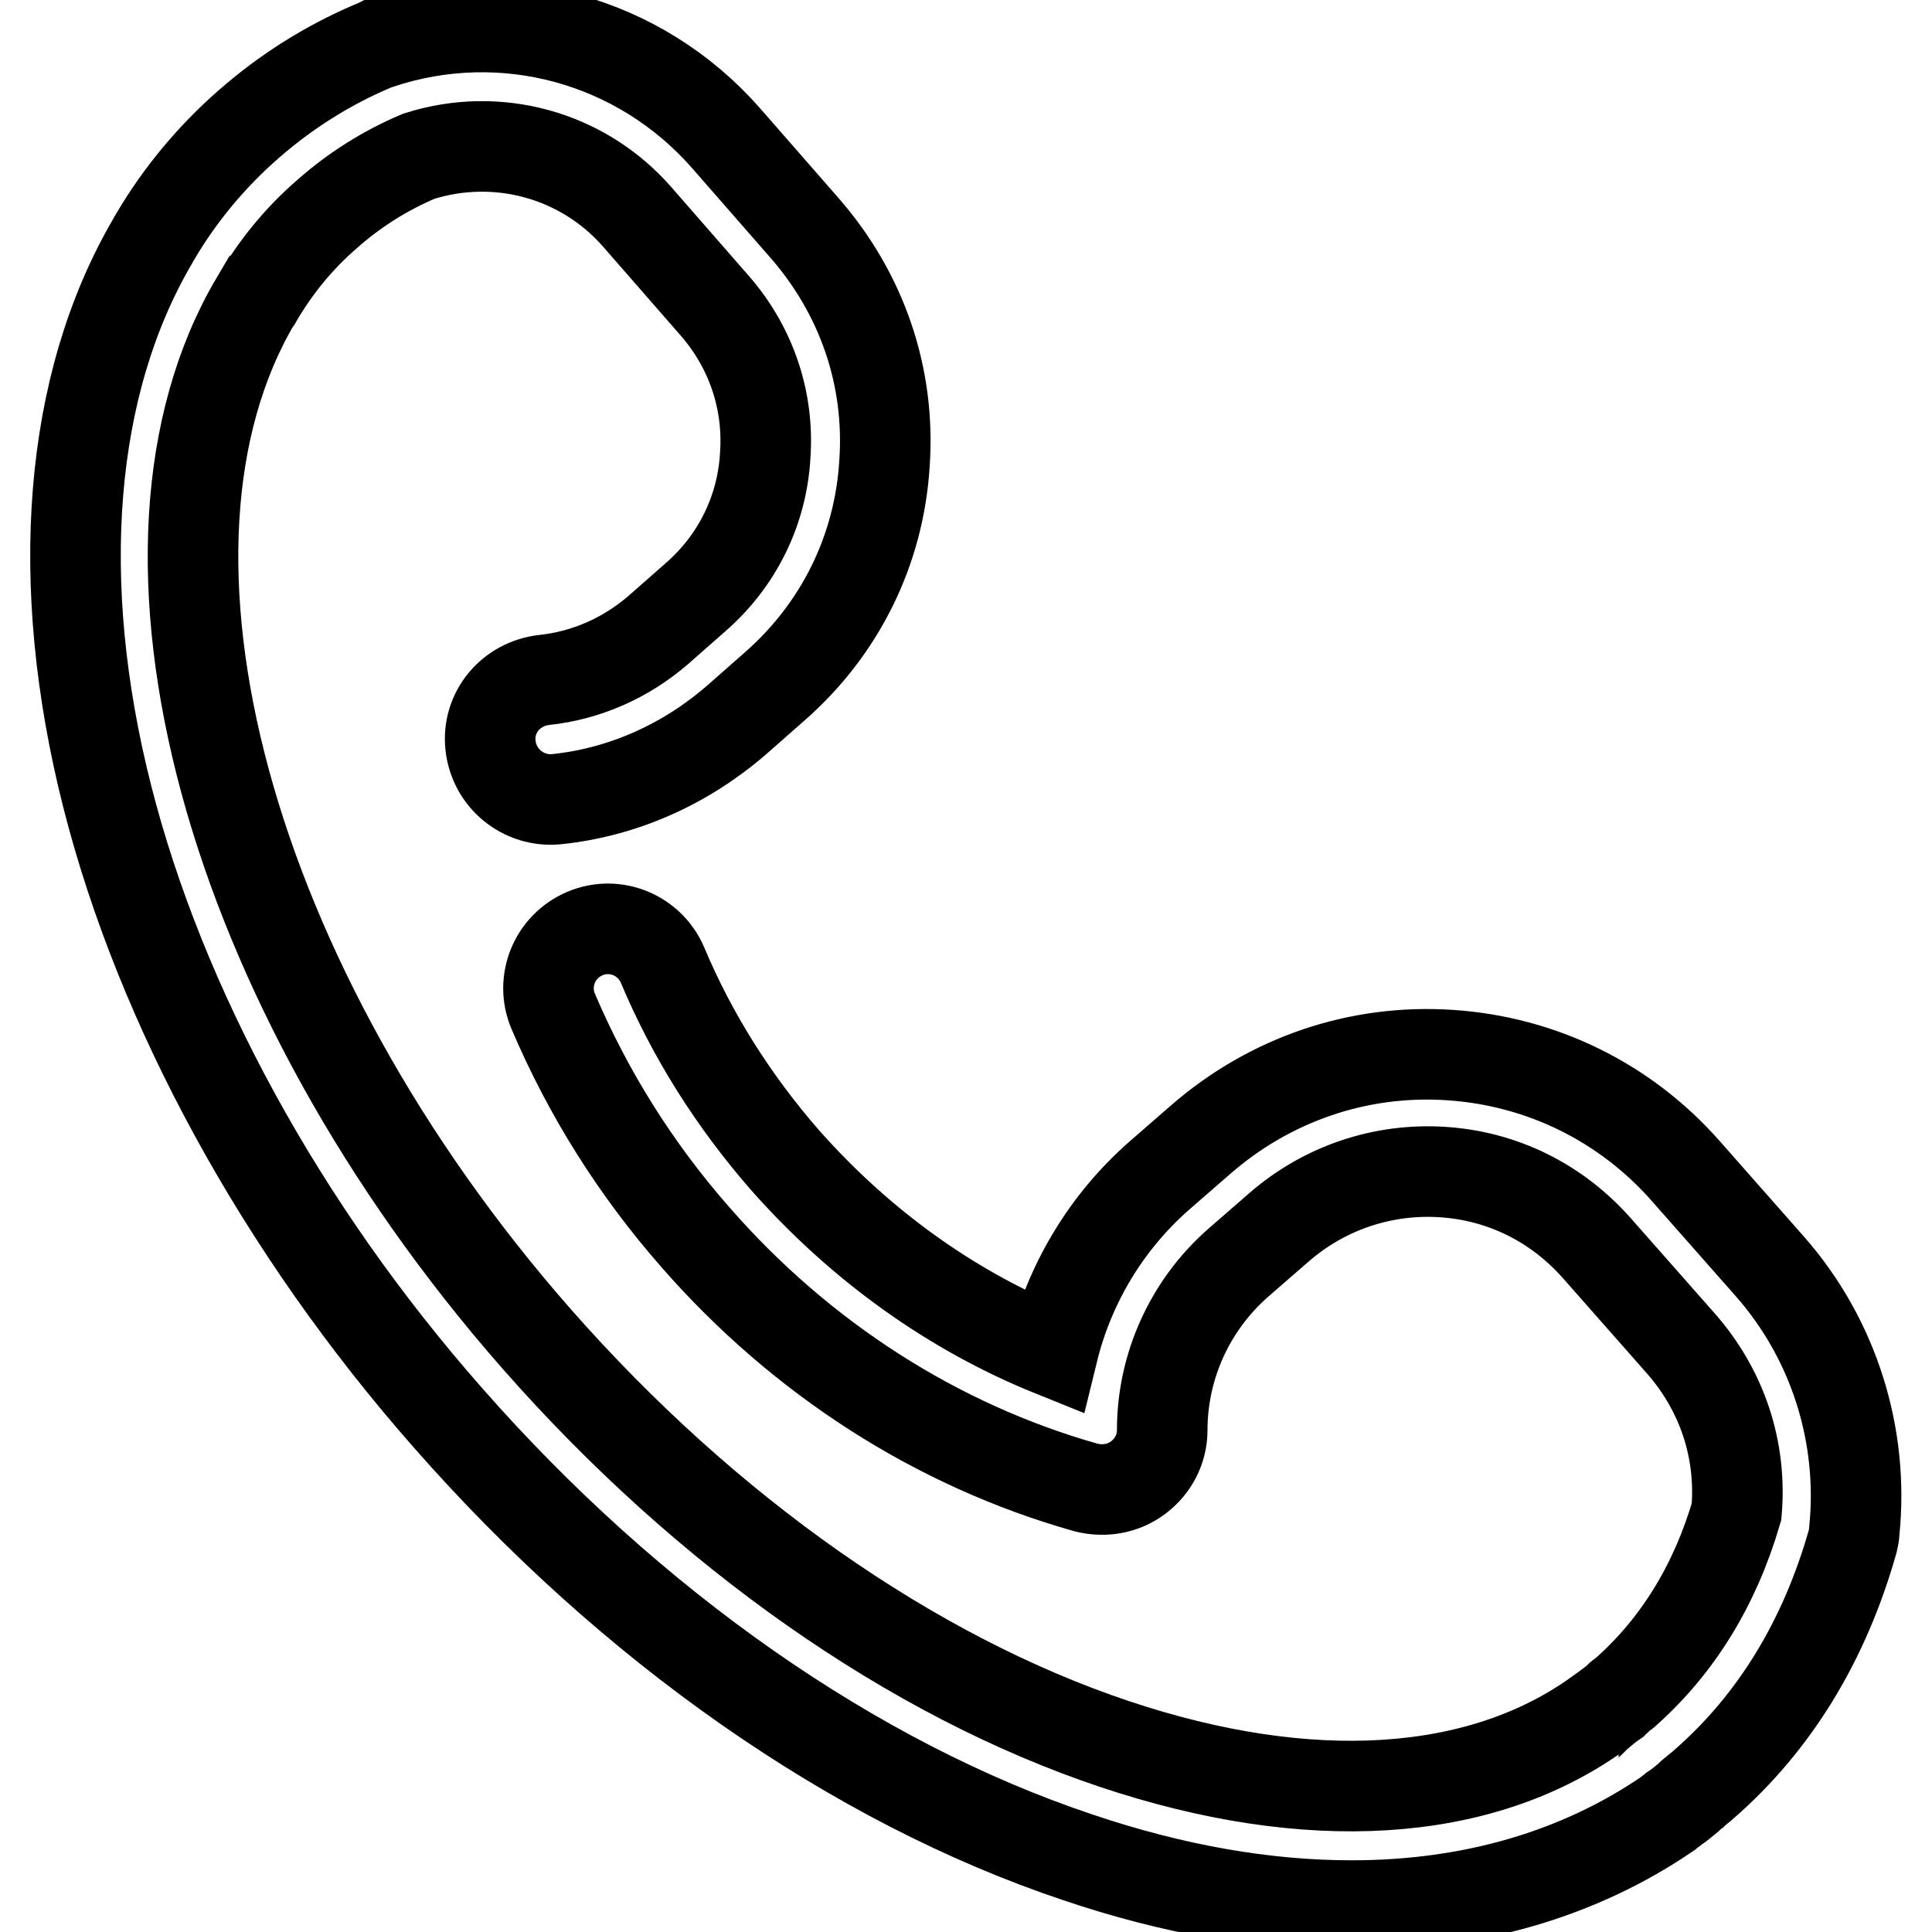
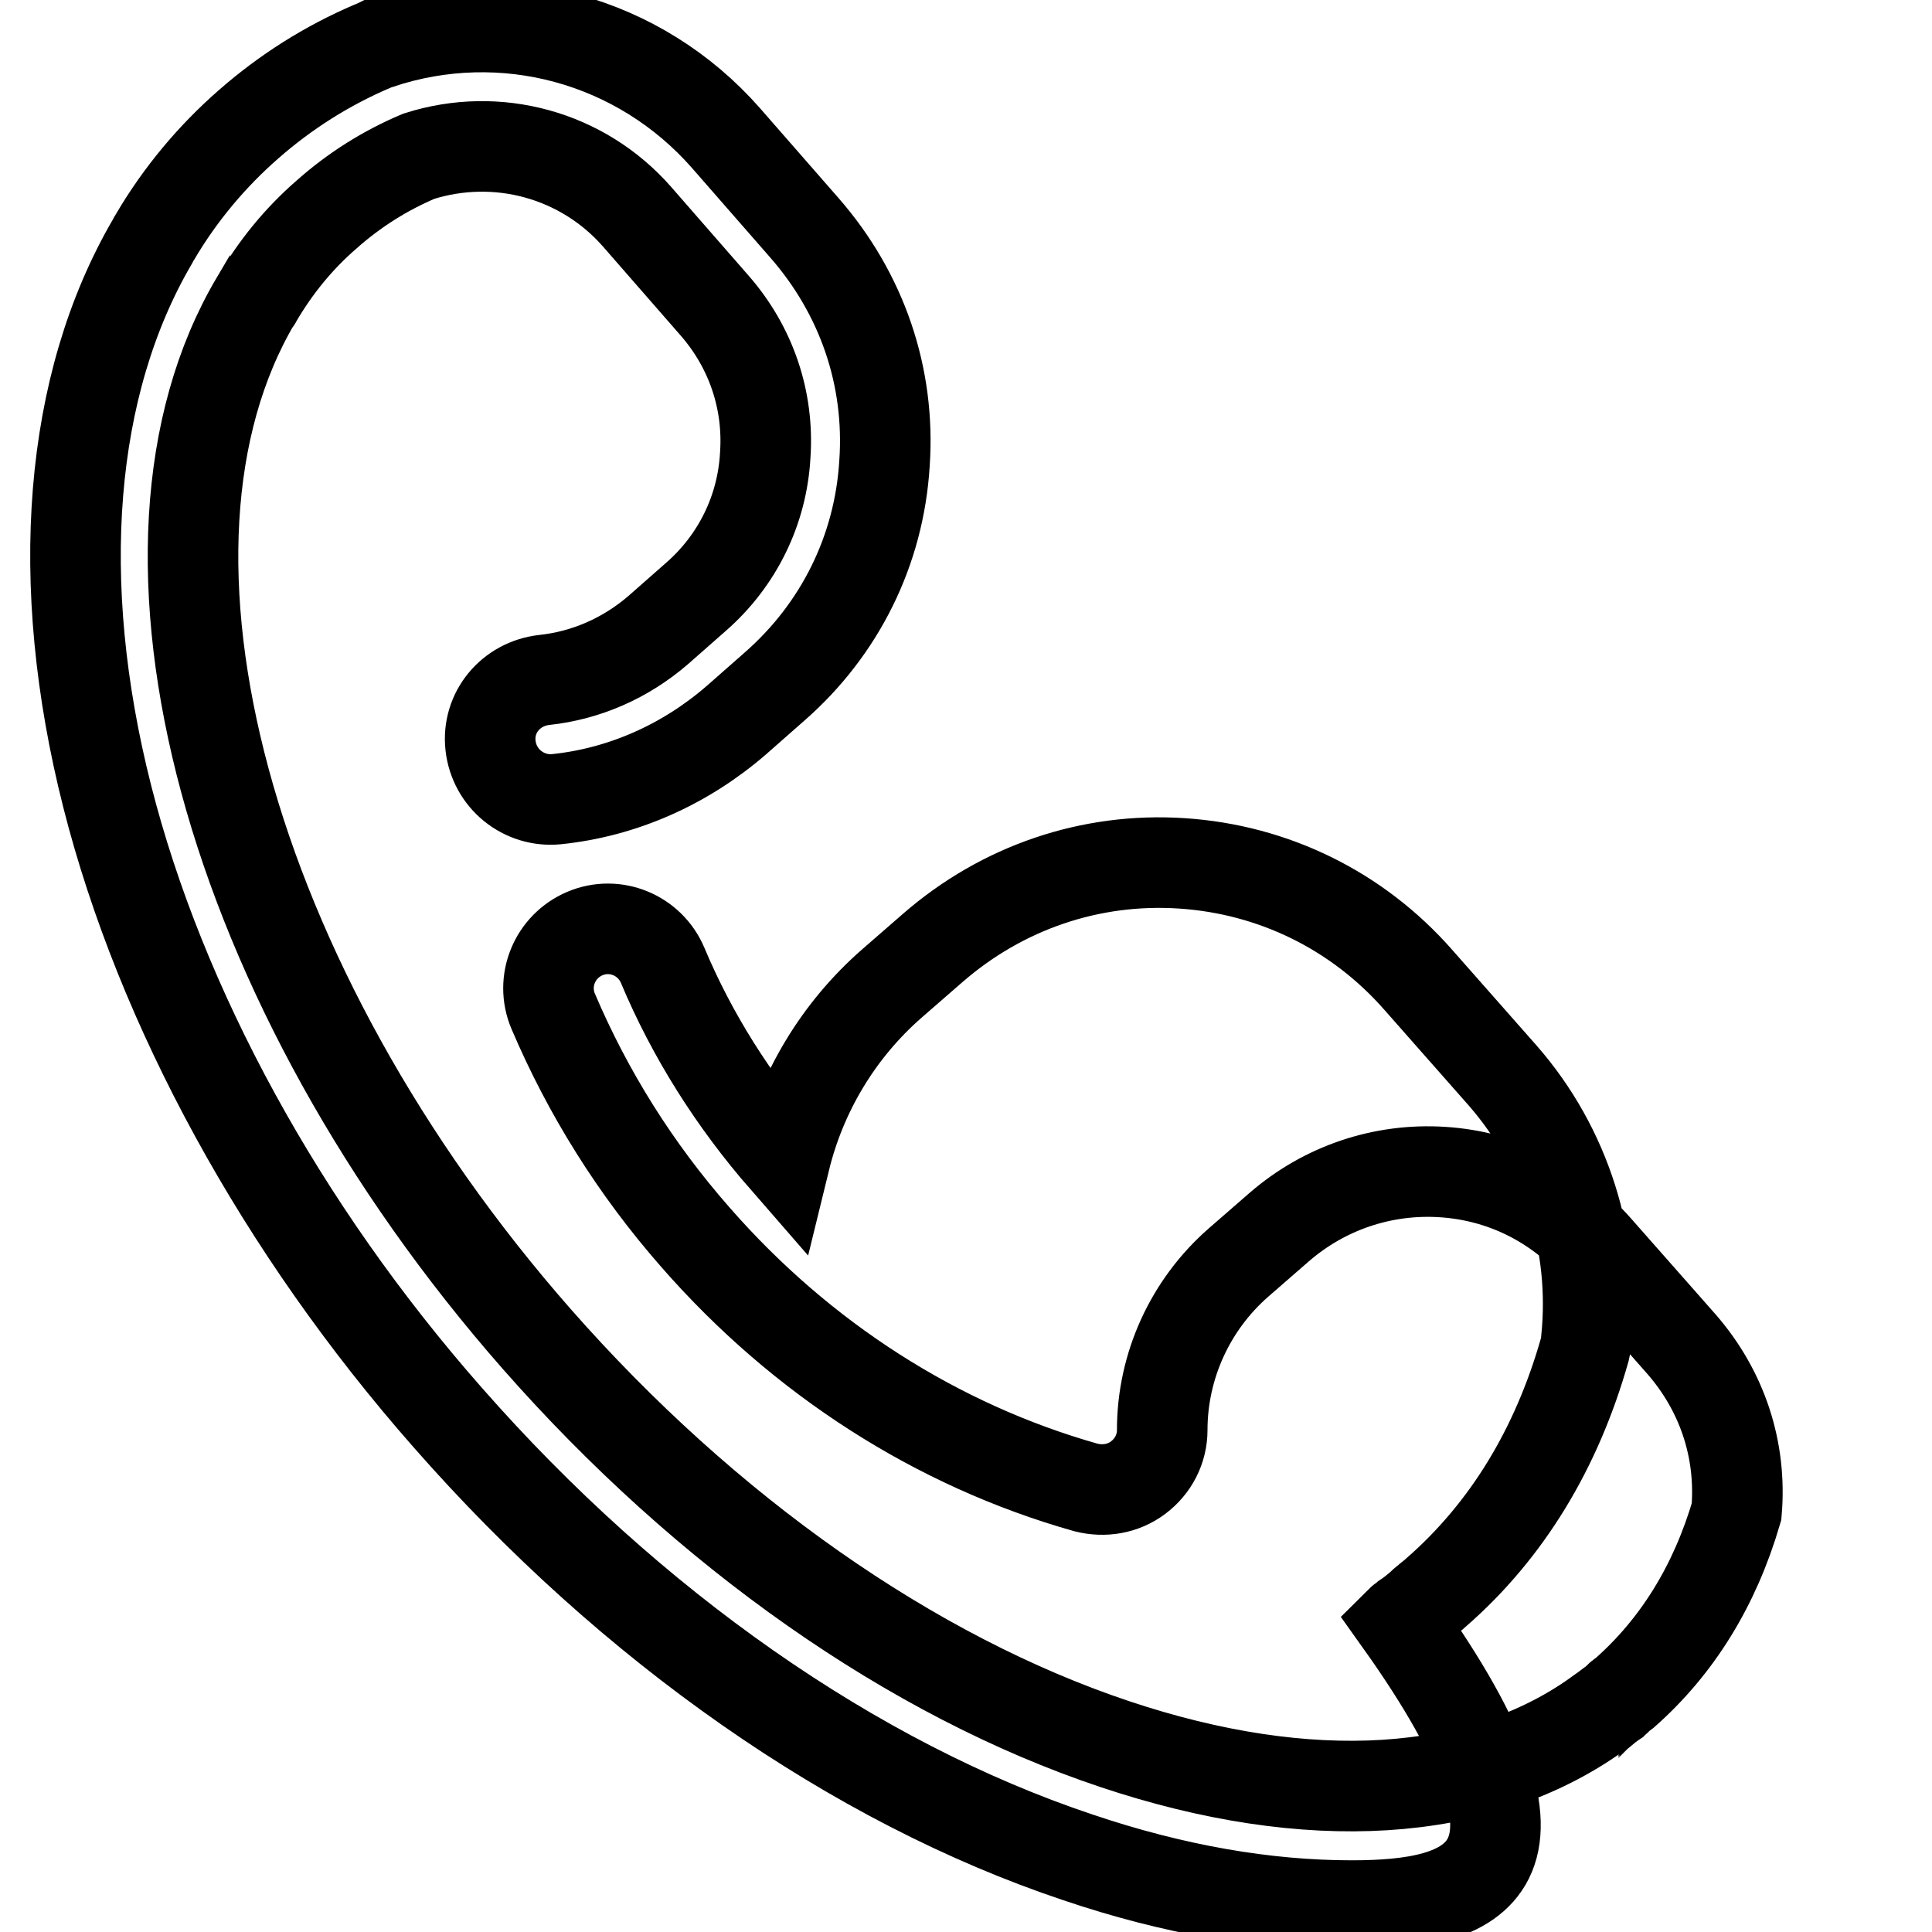
<svg xmlns="http://www.w3.org/2000/svg" version="1.1" x="0px" y="0px" viewBox="0 0 256 256" enable-background="new 0 0 256 256" xml:space="preserve">
  <g>
-     <path stroke-width="12" fill-opacity="0" stroke="#000000" d="M179.1,252.5c-11.4,0-23.6-2.1-36.3-6.4c-29.6-9.9-59.2-30.6-83.5-58.3c-22-25-38-54.3-45.1-82.3 c-7.2-28.4-5.1-54.5,6-73.5c0.1-0.2,0.2-0.4,0.4-0.7c3.3-5.6,7.5-10.6,12.3-14.8c4.9-4.3,10.4-7.8,16.5-10.4 c0.2-0.1,0.5-0.2,0.7-0.3c0,0,0.1,0,0.1,0c16.5-5.5,34.5-0.6,46,12.5l10.4,11.9c7.6,8.7,11.4,19.7,10.6,31.2 c-0.7,11.5-5.9,22-14.6,29.6l-5,4.4c-6.8,5.9-15.1,9.6-23.9,10.5c-4.3,0.4-8.2-2.7-8.7-7.1s2.7-8.2,7.1-8.7 c5.6-0.6,10.8-2.9,15.1-6.6l5-4.4c5.5-4.8,8.8-11.5,9.2-18.8c0.5-7.3-1.9-14.3-6.7-19.8L84.4,28.7c-7.2-8.2-18.5-11.3-28.9-8 c-4.5,1.9-8.6,4.5-12.2,7.7c-3.7,3.2-6.8,7-9.3,11.3c0,0,0,0,0,0c0,0,0,0.1-0.1,0.1c-19.5,33-3.8,90.9,37.2,137.6 c22.5,25.6,49.7,44.7,76.6,53.7c25.7,8.6,48.4,7.2,64-4c0.1,0,0.1-0.1,0.2-0.1c0.1-0.1,0.2-0.2,0.3-0.2c0.6-0.5,1.1-0.9,1.7-1.3 c0,0,0.1-0.1,0.1-0.1l0.1-0.1c0.1-0.1,0.2-0.1,0.2-0.2c0.3-0.3,0.6-0.5,1-0.8c6.9-6.1,11.9-14.1,14.8-24c0.7-8.2-1.9-16-7.3-22.2 l-11.2-12.7c-5.3-6-12.5-9.6-20.5-10.1c-7.9-0.5-15.6,2.1-21.6,7.3l-5.4,4.7c-6.4,5.6-10.1,13.7-10.1,22.2c0,2.5-1.2,4.8-3.2,6.3 c-2,1.5-4.5,1.9-6.9,1.3c-19.8-5.6-37.7-17.1-51.7-33.1c-8-9.1-14.3-19.2-18.9-30c-1.7-4,0.2-8.6,4.2-10.3c4-1.7,8.6,0.2,10.3,4.2 c3.9,9.3,9.4,18,16.2,25.8c10,11.3,22.1,20,35.5,25.4c2.2-9,7.1-17.2,14.2-23.4l5.4-4.7c9.2-8,20.9-12,33-11.2 c12.2,0.8,23.3,6.3,31.3,15.4l11.2,12.7c8.4,9.6,12.4,22.3,11.1,35c0,0.4-0.1,0.9-0.2,1.3c-3.7,13.1-10.3,24-19.7,32.2 c-0.4,0.4-0.9,0.7-1.3,1.1c-0.3,0.2-0.5,0.4-0.8,0.7c-0.6,0.5-1.2,1-1.8,1.4c-0.2,0.2-0.6,0.4-0.9,0.7 C209.3,248.3,195.1,252.5,179.1,252.5z" />
+     <path stroke-width="12" fill-opacity="0" stroke="#000000" d="M179.1,252.5c-11.4,0-23.6-2.1-36.3-6.4c-29.6-9.9-59.2-30.6-83.5-58.3c-22-25-38-54.3-45.1-82.3 c-7.2-28.4-5.1-54.5,6-73.5c0.1-0.2,0.2-0.4,0.4-0.7c3.3-5.6,7.5-10.6,12.3-14.8c4.9-4.3,10.4-7.8,16.5-10.4 c0.2-0.1,0.5-0.2,0.7-0.3c0,0,0.1,0,0.1,0c16.5-5.5,34.5-0.6,46,12.5l10.4,11.9c7.6,8.7,11.4,19.7,10.6,31.2 c-0.7,11.5-5.9,22-14.6,29.6l-5,4.4c-6.8,5.9-15.1,9.6-23.9,10.5c-4.3,0.4-8.2-2.7-8.7-7.1s2.7-8.2,7.1-8.7 c5.6-0.6,10.8-2.9,15.1-6.6l5-4.4c5.5-4.8,8.8-11.5,9.2-18.8c0.5-7.3-1.9-14.3-6.7-19.8L84.4,28.7c-7.2-8.2-18.5-11.3-28.9-8 c-4.5,1.9-8.6,4.5-12.2,7.7c-3.7,3.2-6.8,7-9.3,11.3c0,0,0,0,0,0c0,0,0,0.1-0.1,0.1c-19.5,33-3.8,90.9,37.2,137.6 c22.5,25.6,49.7,44.7,76.6,53.7c25.7,8.6,48.4,7.2,64-4c0.1,0,0.1-0.1,0.2-0.1c0.1-0.1,0.2-0.2,0.3-0.2c0.6-0.5,1.1-0.9,1.7-1.3 c0,0,0.1-0.1,0.1-0.1l0.1-0.1c0.1-0.1,0.2-0.1,0.2-0.2c0.3-0.3,0.6-0.5,1-0.8c6.9-6.1,11.9-14.1,14.8-24c0.7-8.2-1.9-16-7.3-22.2 l-11.2-12.7c-5.3-6-12.5-9.6-20.5-10.1c-7.9-0.5-15.6,2.1-21.6,7.3l-5.4,4.7c-6.4,5.6-10.1,13.7-10.1,22.2c0,2.5-1.2,4.8-3.2,6.3 c-2,1.5-4.5,1.9-6.9,1.3c-19.8-5.6-37.7-17.1-51.7-33.1c-8-9.1-14.3-19.2-18.9-30c-1.7-4,0.2-8.6,4.2-10.3c4-1.7,8.6,0.2,10.3,4.2 c3.9,9.3,9.4,18,16.2,25.8c2.2-9,7.1-17.2,14.2-23.4l5.4-4.7c9.2-8,20.9-12,33-11.2 c12.2,0.8,23.3,6.3,31.3,15.4l11.2,12.7c8.4,9.6,12.4,22.3,11.1,35c0,0.4-0.1,0.9-0.2,1.3c-3.7,13.1-10.3,24-19.7,32.2 c-0.4,0.4-0.9,0.7-1.3,1.1c-0.3,0.2-0.5,0.4-0.8,0.7c-0.6,0.5-1.2,1-1.8,1.4c-0.2,0.2-0.6,0.4-0.9,0.7 C209.3,248.3,195.1,252.5,179.1,252.5z" />
  </g>
</svg>